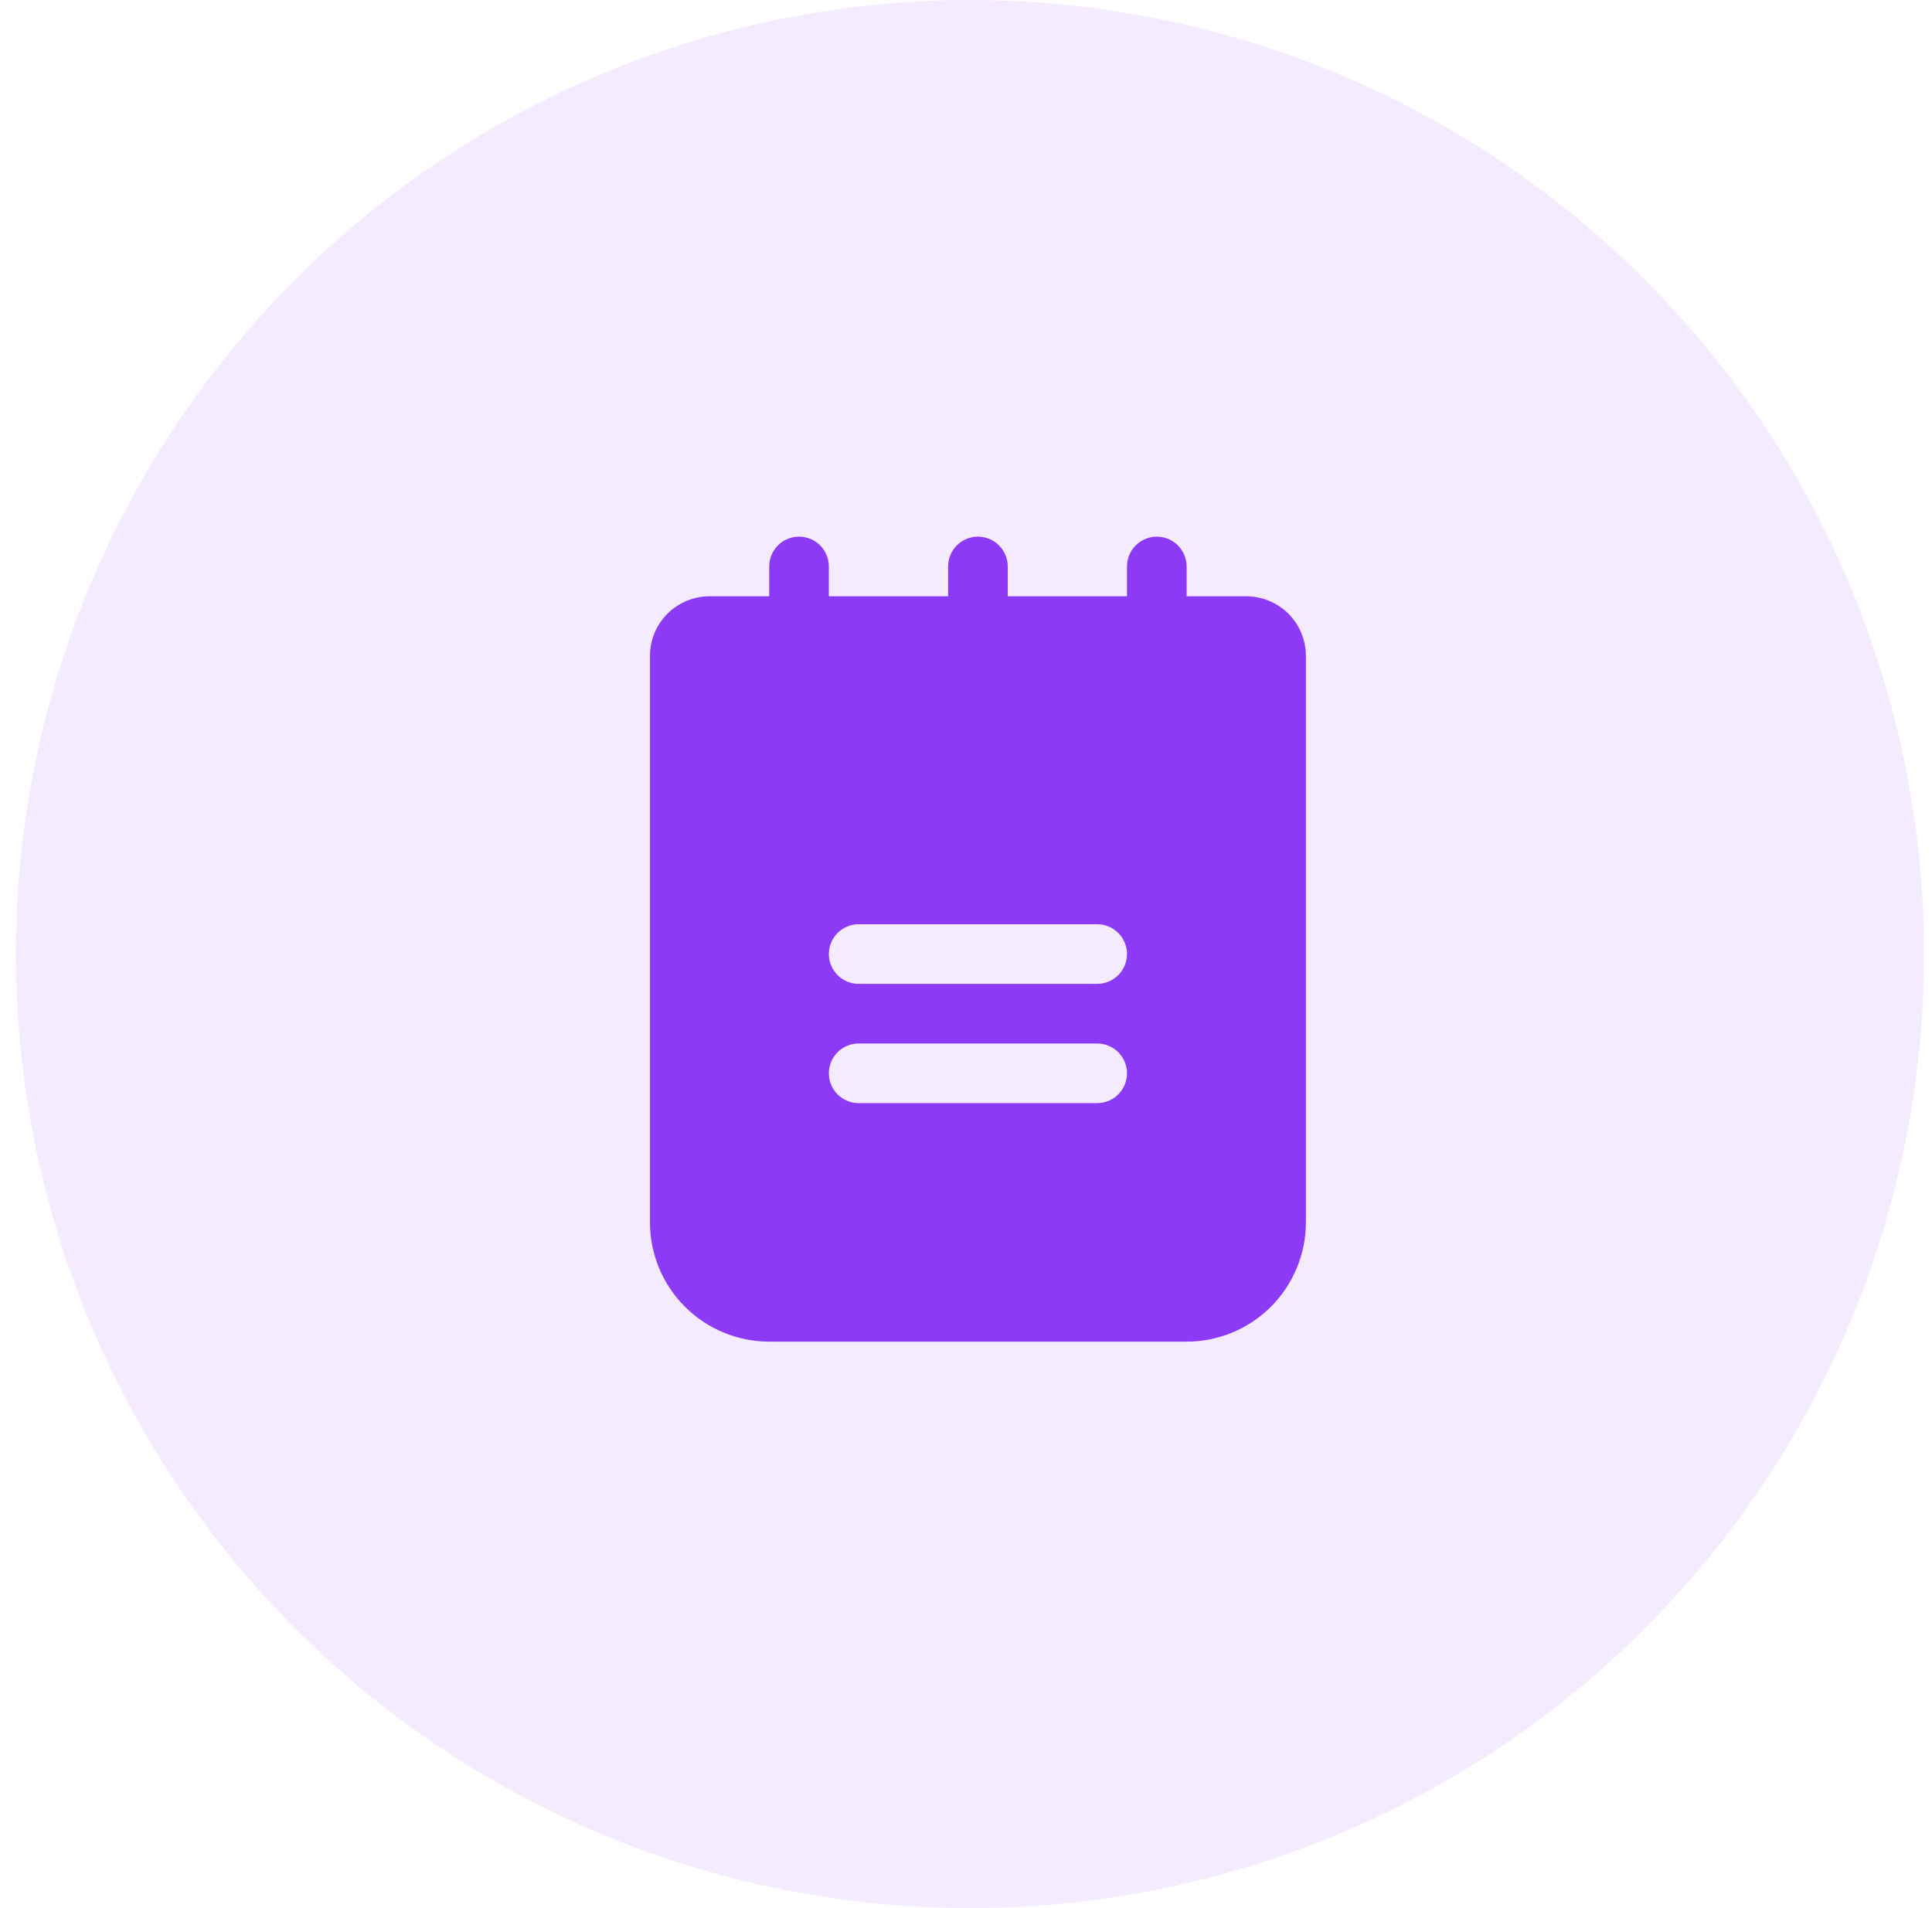
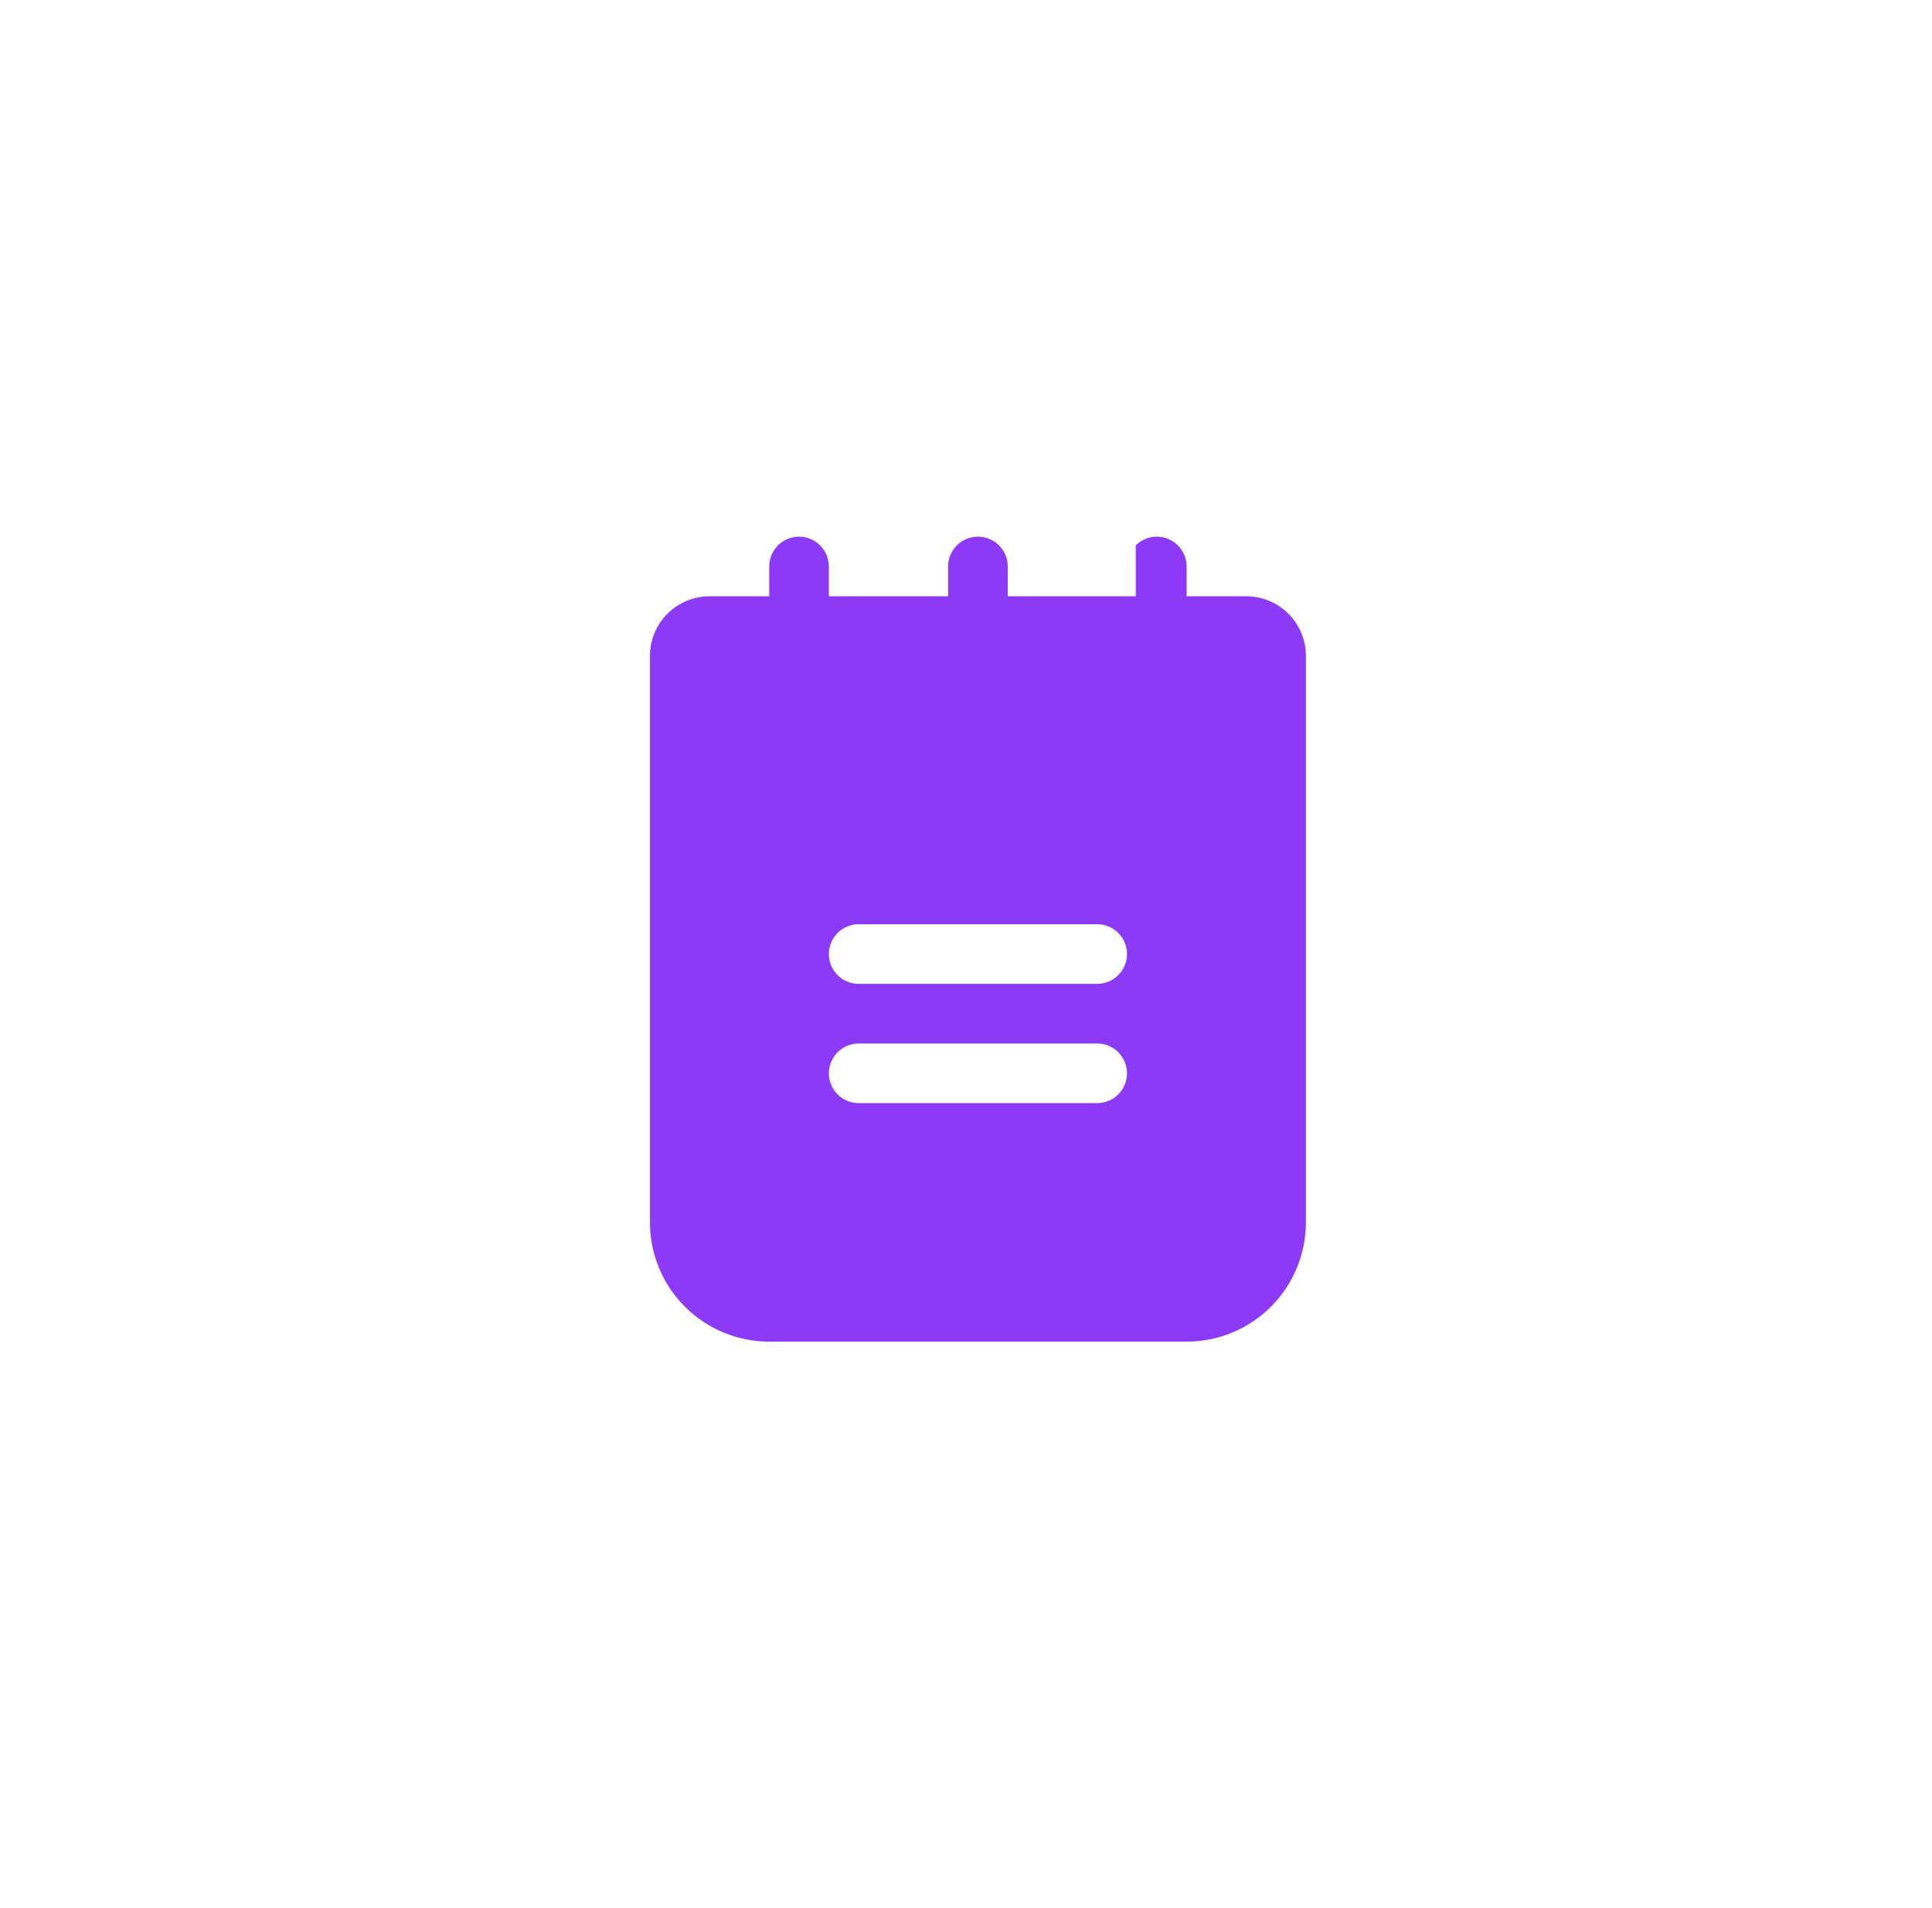
<svg xmlns="http://www.w3.org/2000/svg" width="81" height="80" viewBox="0 0 81 80" fill="none">
-   <circle opacity="0.1" cx="40.666" cy="40" r="40" fill="#8D3AF6" />
-   <path d="M52.25 25H49.75V23.75C49.75 23.419 49.618 23.101 49.384 22.866C49.15 22.632 48.831 22.5 48.5 22.5C48.169 22.5 47.85 22.632 47.616 22.866C47.382 23.101 47.25 23.419 47.25 23.75V25H42.25V23.75C42.25 23.419 42.118 23.101 41.884 22.866C41.65 22.632 41.331 22.5 41 22.5C40.669 22.5 40.35 22.632 40.116 22.866C39.882 23.101 39.75 23.419 39.75 23.75V25H34.75V23.75C34.75 23.419 34.618 23.101 34.384 22.866C34.15 22.632 33.831 22.5 33.5 22.5C33.169 22.5 32.85 22.632 32.616 22.866C32.382 23.101 32.25 23.419 32.25 23.75V25H29.75C29.087 25 28.451 25.263 27.982 25.732C27.513 26.201 27.25 26.837 27.25 27.5V51.25C27.25 52.576 27.777 53.848 28.715 54.785C29.652 55.723 30.924 56.25 32.25 56.25H49.75C51.076 56.25 52.348 55.723 53.285 54.785C54.223 53.848 54.75 52.576 54.75 51.25V27.5C54.75 26.837 54.487 26.201 54.018 25.732C53.549 25.263 52.913 25 52.25 25ZM46 46.25H36C35.669 46.25 35.35 46.118 35.116 45.884C34.882 45.65 34.75 45.331 34.75 45C34.75 44.669 34.882 44.35 35.116 44.116C35.35 43.882 35.669 43.75 36 43.75H46C46.331 43.75 46.65 43.882 46.884 44.116C47.118 44.35 47.25 44.669 47.25 45C47.25 45.331 47.118 45.65 46.884 45.884C46.65 46.118 46.331 46.25 46 46.25ZM46 41.25H36C35.669 41.25 35.35 41.118 35.116 40.884C34.882 40.65 34.75 40.331 34.75 40C34.75 39.669 34.882 39.35 35.116 39.116C35.35 38.882 35.669 38.75 36 38.75H46C46.331 38.75 46.65 38.882 46.884 39.116C47.118 39.35 47.25 39.669 47.25 40C47.25 40.331 47.118 40.65 46.884 40.884C46.65 41.118 46.331 41.25 46 41.25Z" fill="#8D3AF6" />
+   <path d="M52.25 25H49.75V23.75C49.75 23.419 49.618 23.101 49.384 22.866C49.15 22.632 48.831 22.5 48.5 22.5C48.169 22.5 47.85 22.632 47.616 22.866V25H42.25V23.75C42.25 23.419 42.118 23.101 41.884 22.866C41.65 22.632 41.331 22.5 41 22.5C40.669 22.5 40.35 22.632 40.116 22.866C39.882 23.101 39.75 23.419 39.75 23.75V25H34.75V23.75C34.75 23.419 34.618 23.101 34.384 22.866C34.15 22.632 33.831 22.5 33.5 22.5C33.169 22.5 32.85 22.632 32.616 22.866C32.382 23.101 32.25 23.419 32.25 23.75V25H29.75C29.087 25 28.451 25.263 27.982 25.732C27.513 26.201 27.25 26.837 27.25 27.5V51.25C27.25 52.576 27.777 53.848 28.715 54.785C29.652 55.723 30.924 56.25 32.25 56.25H49.75C51.076 56.25 52.348 55.723 53.285 54.785C54.223 53.848 54.75 52.576 54.75 51.25V27.5C54.75 26.837 54.487 26.201 54.018 25.732C53.549 25.263 52.913 25 52.25 25ZM46 46.25H36C35.669 46.25 35.35 46.118 35.116 45.884C34.882 45.65 34.75 45.331 34.75 45C34.75 44.669 34.882 44.35 35.116 44.116C35.35 43.882 35.669 43.75 36 43.75H46C46.331 43.75 46.65 43.882 46.884 44.116C47.118 44.35 47.25 44.669 47.25 45C47.25 45.331 47.118 45.65 46.884 45.884C46.65 46.118 46.331 46.25 46 46.25ZM46 41.25H36C35.669 41.25 35.35 41.118 35.116 40.884C34.882 40.65 34.75 40.331 34.75 40C34.75 39.669 34.882 39.35 35.116 39.116C35.35 38.882 35.669 38.75 36 38.75H46C46.331 38.75 46.65 38.882 46.884 39.116C47.118 39.35 47.25 39.669 47.25 40C47.25 40.331 47.118 40.65 46.884 40.884C46.65 41.118 46.331 41.25 46 41.25Z" fill="#8D3AF6" />
</svg>